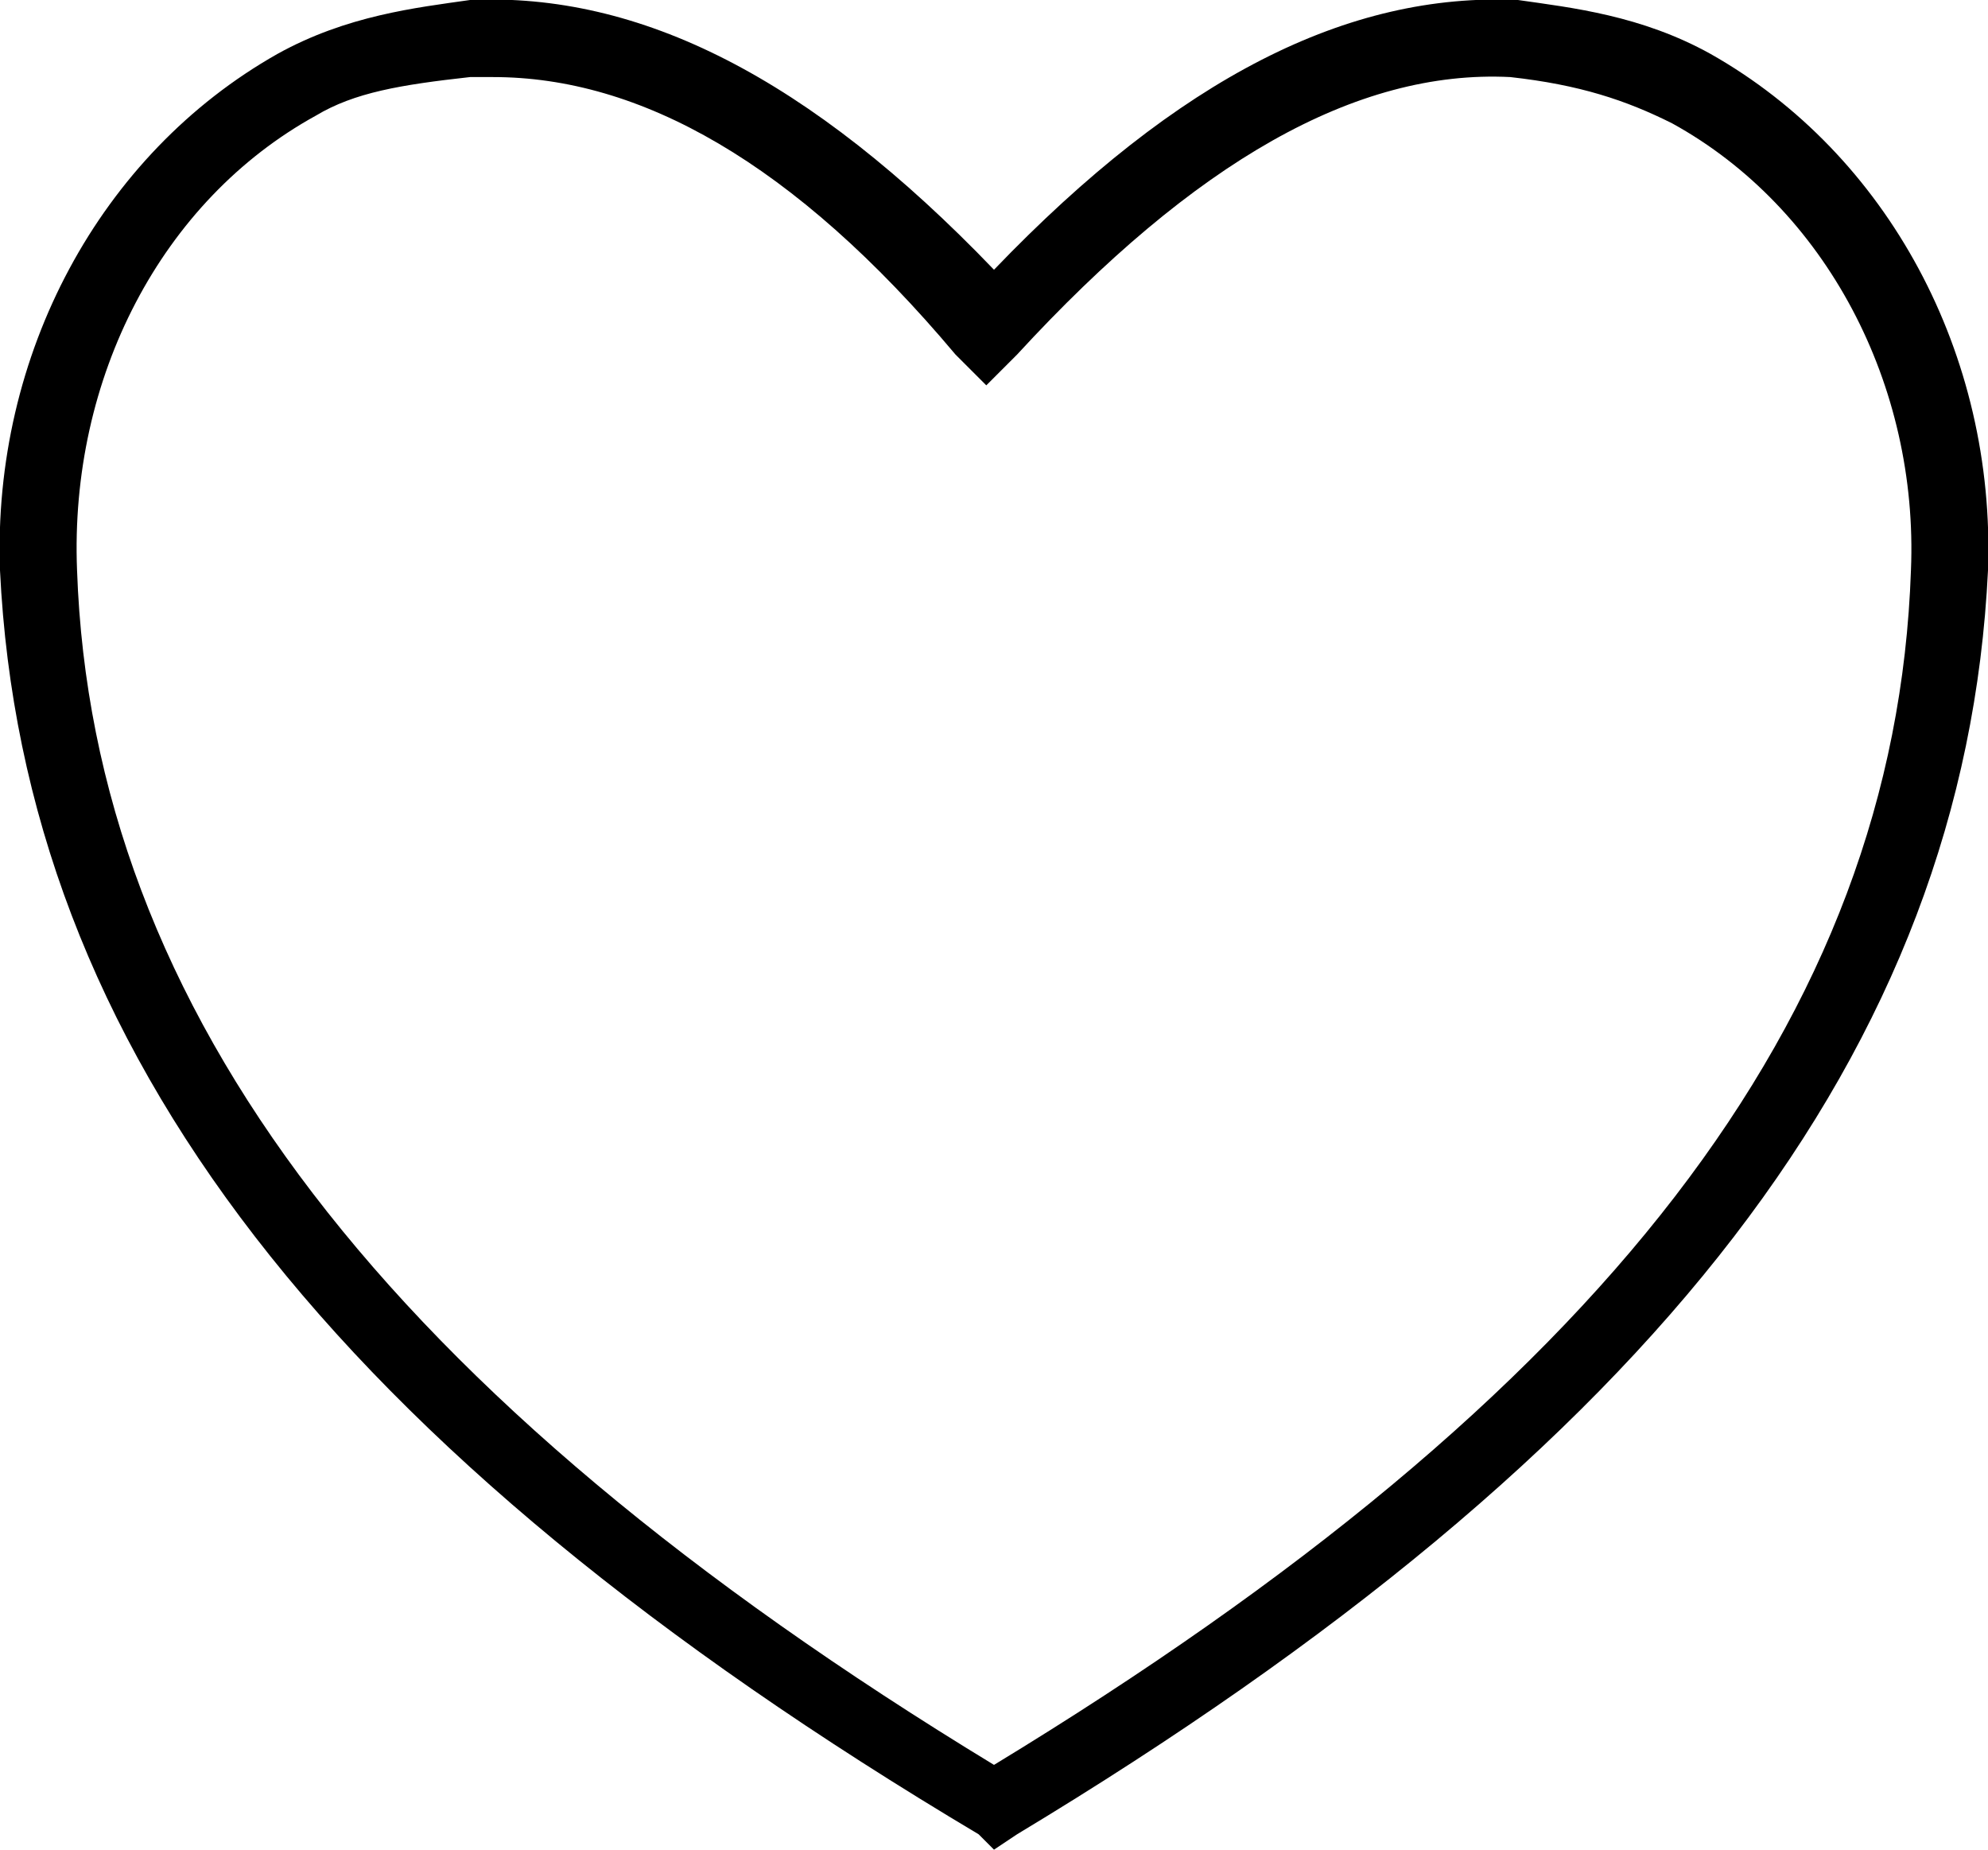
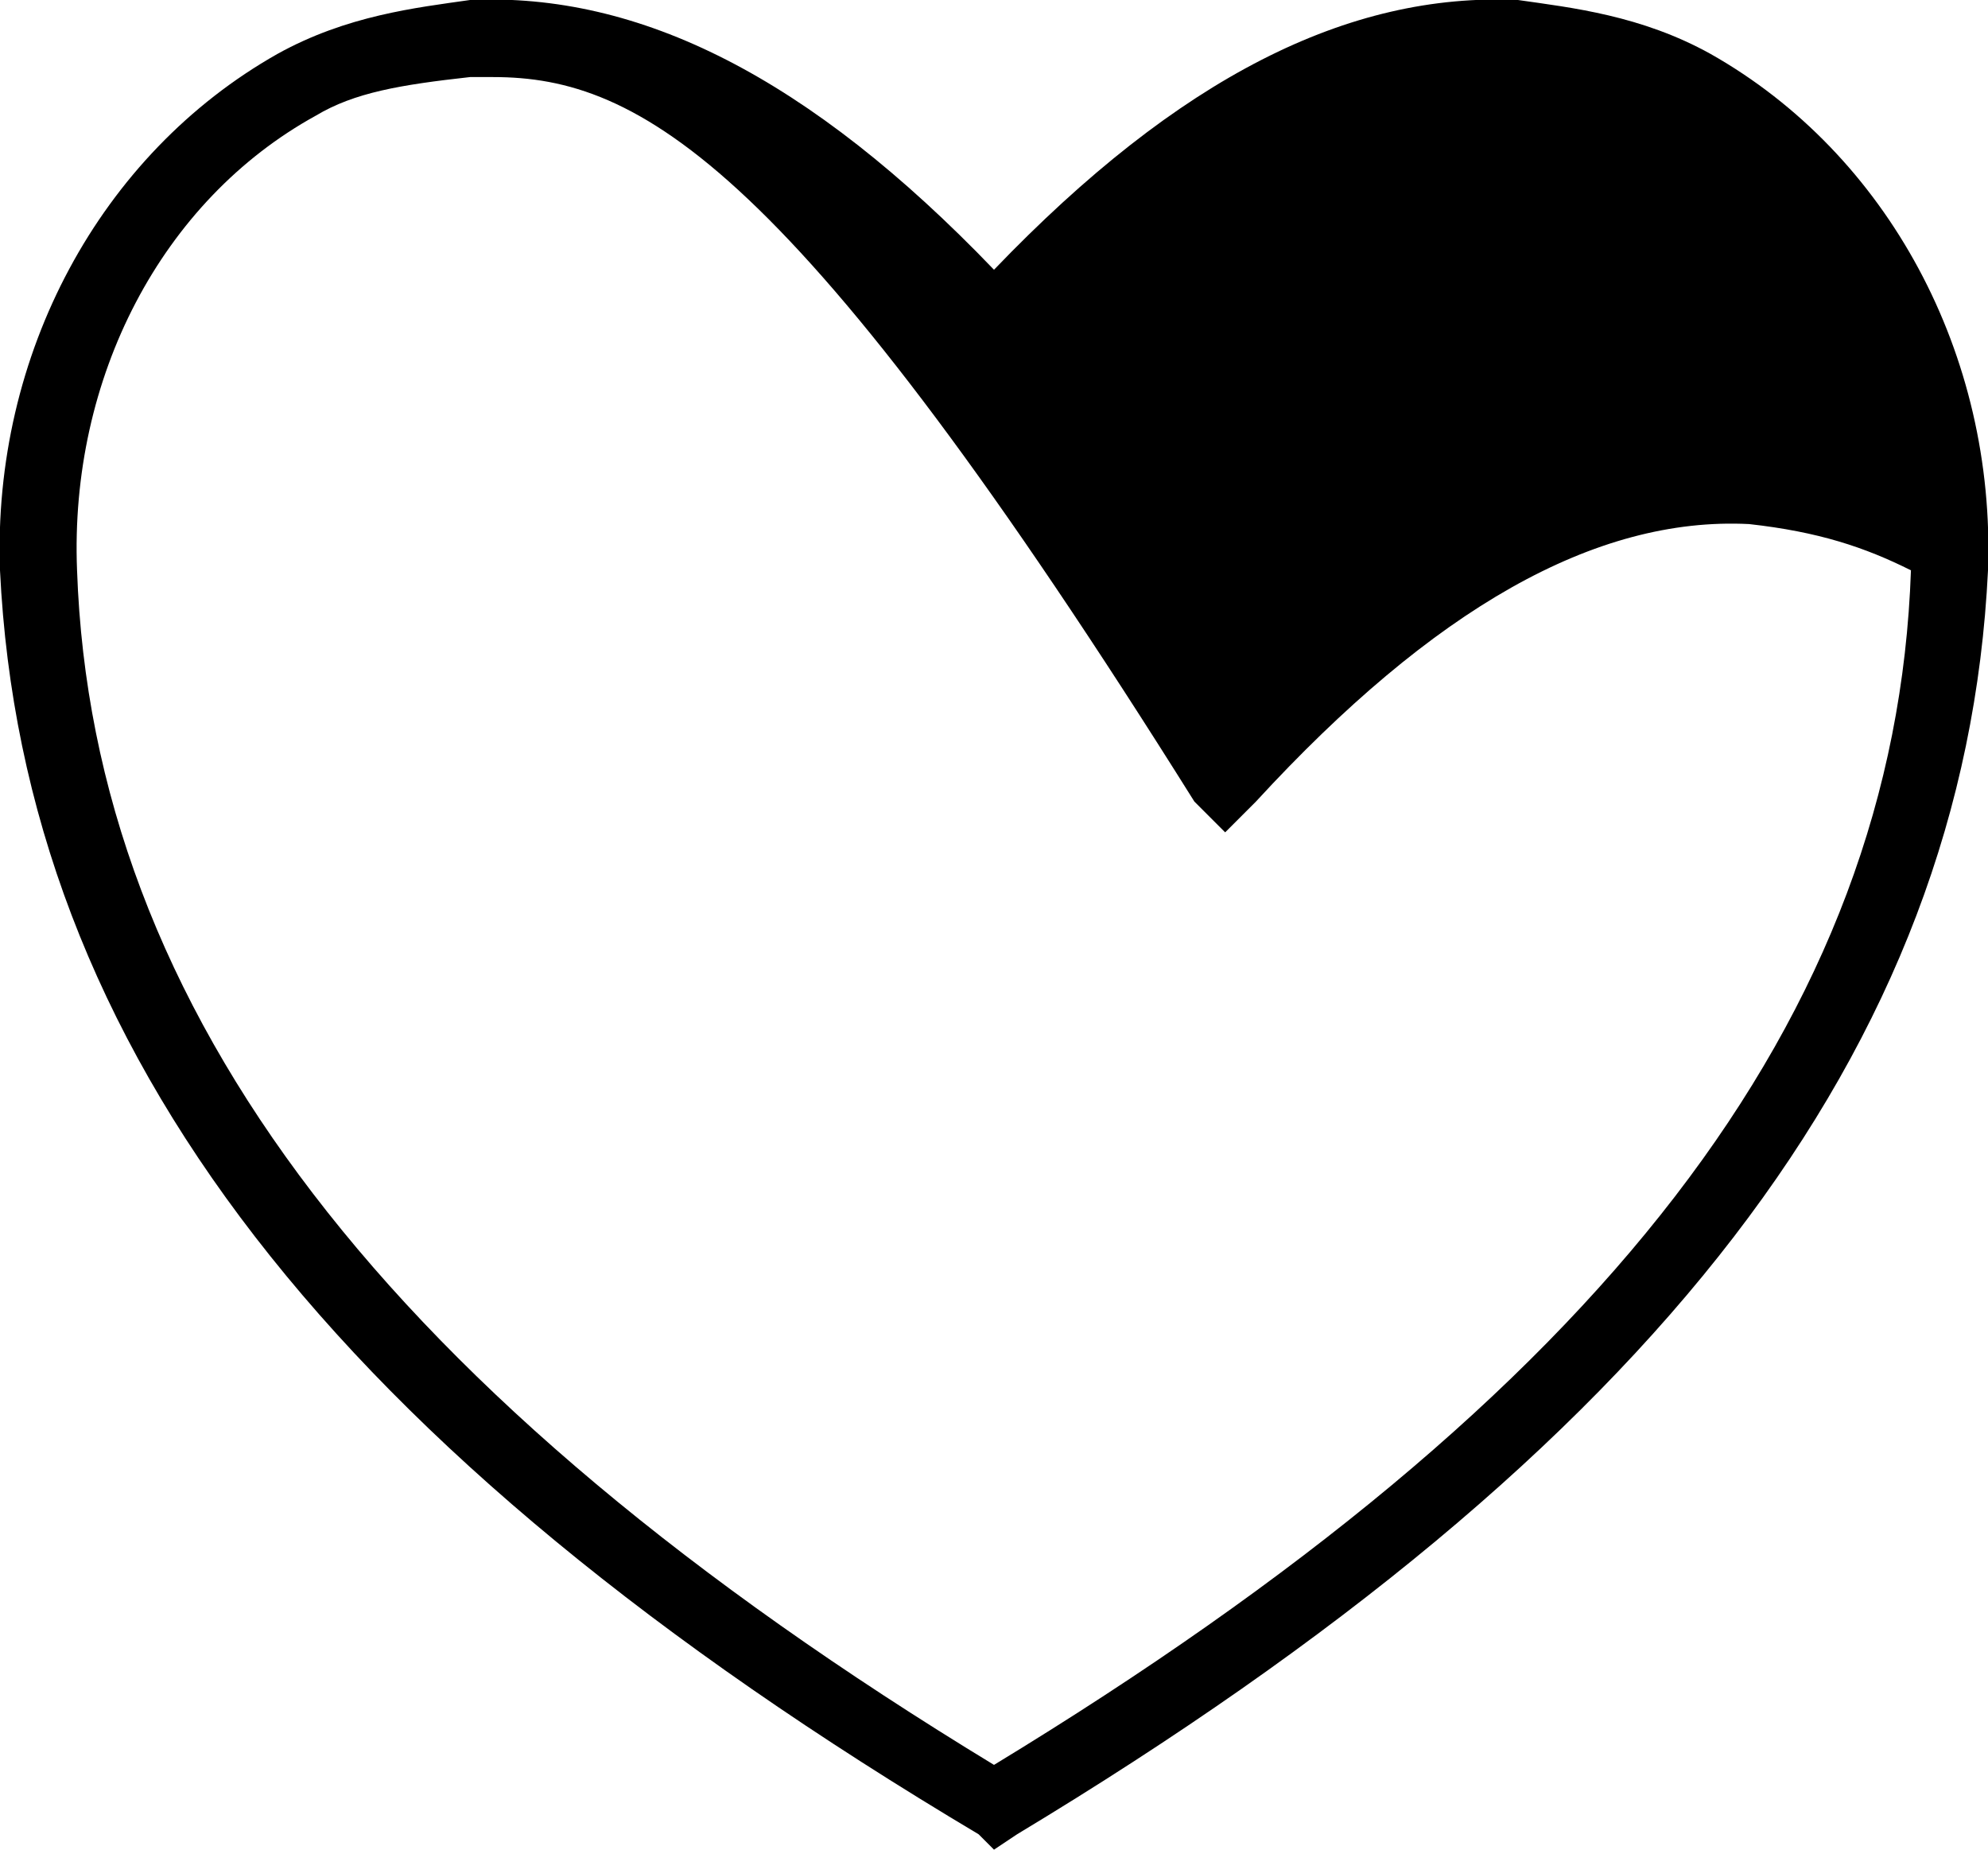
<svg xmlns="http://www.w3.org/2000/svg" version="1.1" id="Layer_1" x="0px" y="0px" viewBox="0 0 25.8 24" style="enable-background:new 0 0 25.8 24;" xml:space="preserve">
  <title>profile</title>
  <g>
-     <path d="M12.9,24l-0.2-0.2C4.3,18.8,0.3,13.6,0,7.4C-0.1,4.6,1.3,2,3.6,0.7C4.5,0.2,5.4,0.1,6.1,0c2.2-0.1,4.4,1,6.8,3.5   C15.3,1,17.5-0.1,19.7,0c0.7,0.1,1.6,0.2,2.5,0.7c2.3,1.3,3.7,3.9,3.6,6.7c-0.3,6.2-4.3,11.4-12.6,16.4L12.9,24z M6.4,1   C6.3,1,6.2,1,6.1,1C5.2,1.1,4.6,1.2,4.1,1.5C2.1,2.6,0.9,4.9,1,7.4C1.2,13.1,5,18.1,12.9,22.9c7.9-4.8,11.7-9.7,11.9-15.5   c0.1-2.4-1.1-4.7-3.1-5.8c-0.6-0.3-1.2-0.5-2.1-0.6c-2-0.1-4.1,1.1-6.4,3.6l-0.4,0.4l-0.4-0.4C10.3,2.1,8.3,1,6.4,1z" />
+     <path d="M12.9,24l-0.2-0.2C4.3,18.8,0.3,13.6,0,7.4C-0.1,4.6,1.3,2,3.6,0.7C4.5,0.2,5.4,0.1,6.1,0c2.2-0.1,4.4,1,6.8,3.5   C15.3,1,17.5-0.1,19.7,0c0.7,0.1,1.6,0.2,2.5,0.7c2.3,1.3,3.7,3.9,3.6,6.7c-0.3,6.2-4.3,11.4-12.6,16.4L12.9,24z M6.4,1   C6.3,1,6.2,1,6.1,1C5.2,1.1,4.6,1.2,4.1,1.5C2.1,2.6,0.9,4.9,1,7.4C1.2,13.1,5,18.1,12.9,22.9c7.9-4.8,11.7-9.7,11.9-15.5   c-0.6-0.3-1.2-0.5-2.1-0.6c-2-0.1-4.1,1.1-6.4,3.6l-0.4,0.4l-0.4-0.4C10.3,2.1,8.3,1,6.4,1z" />
  </g>
</svg>